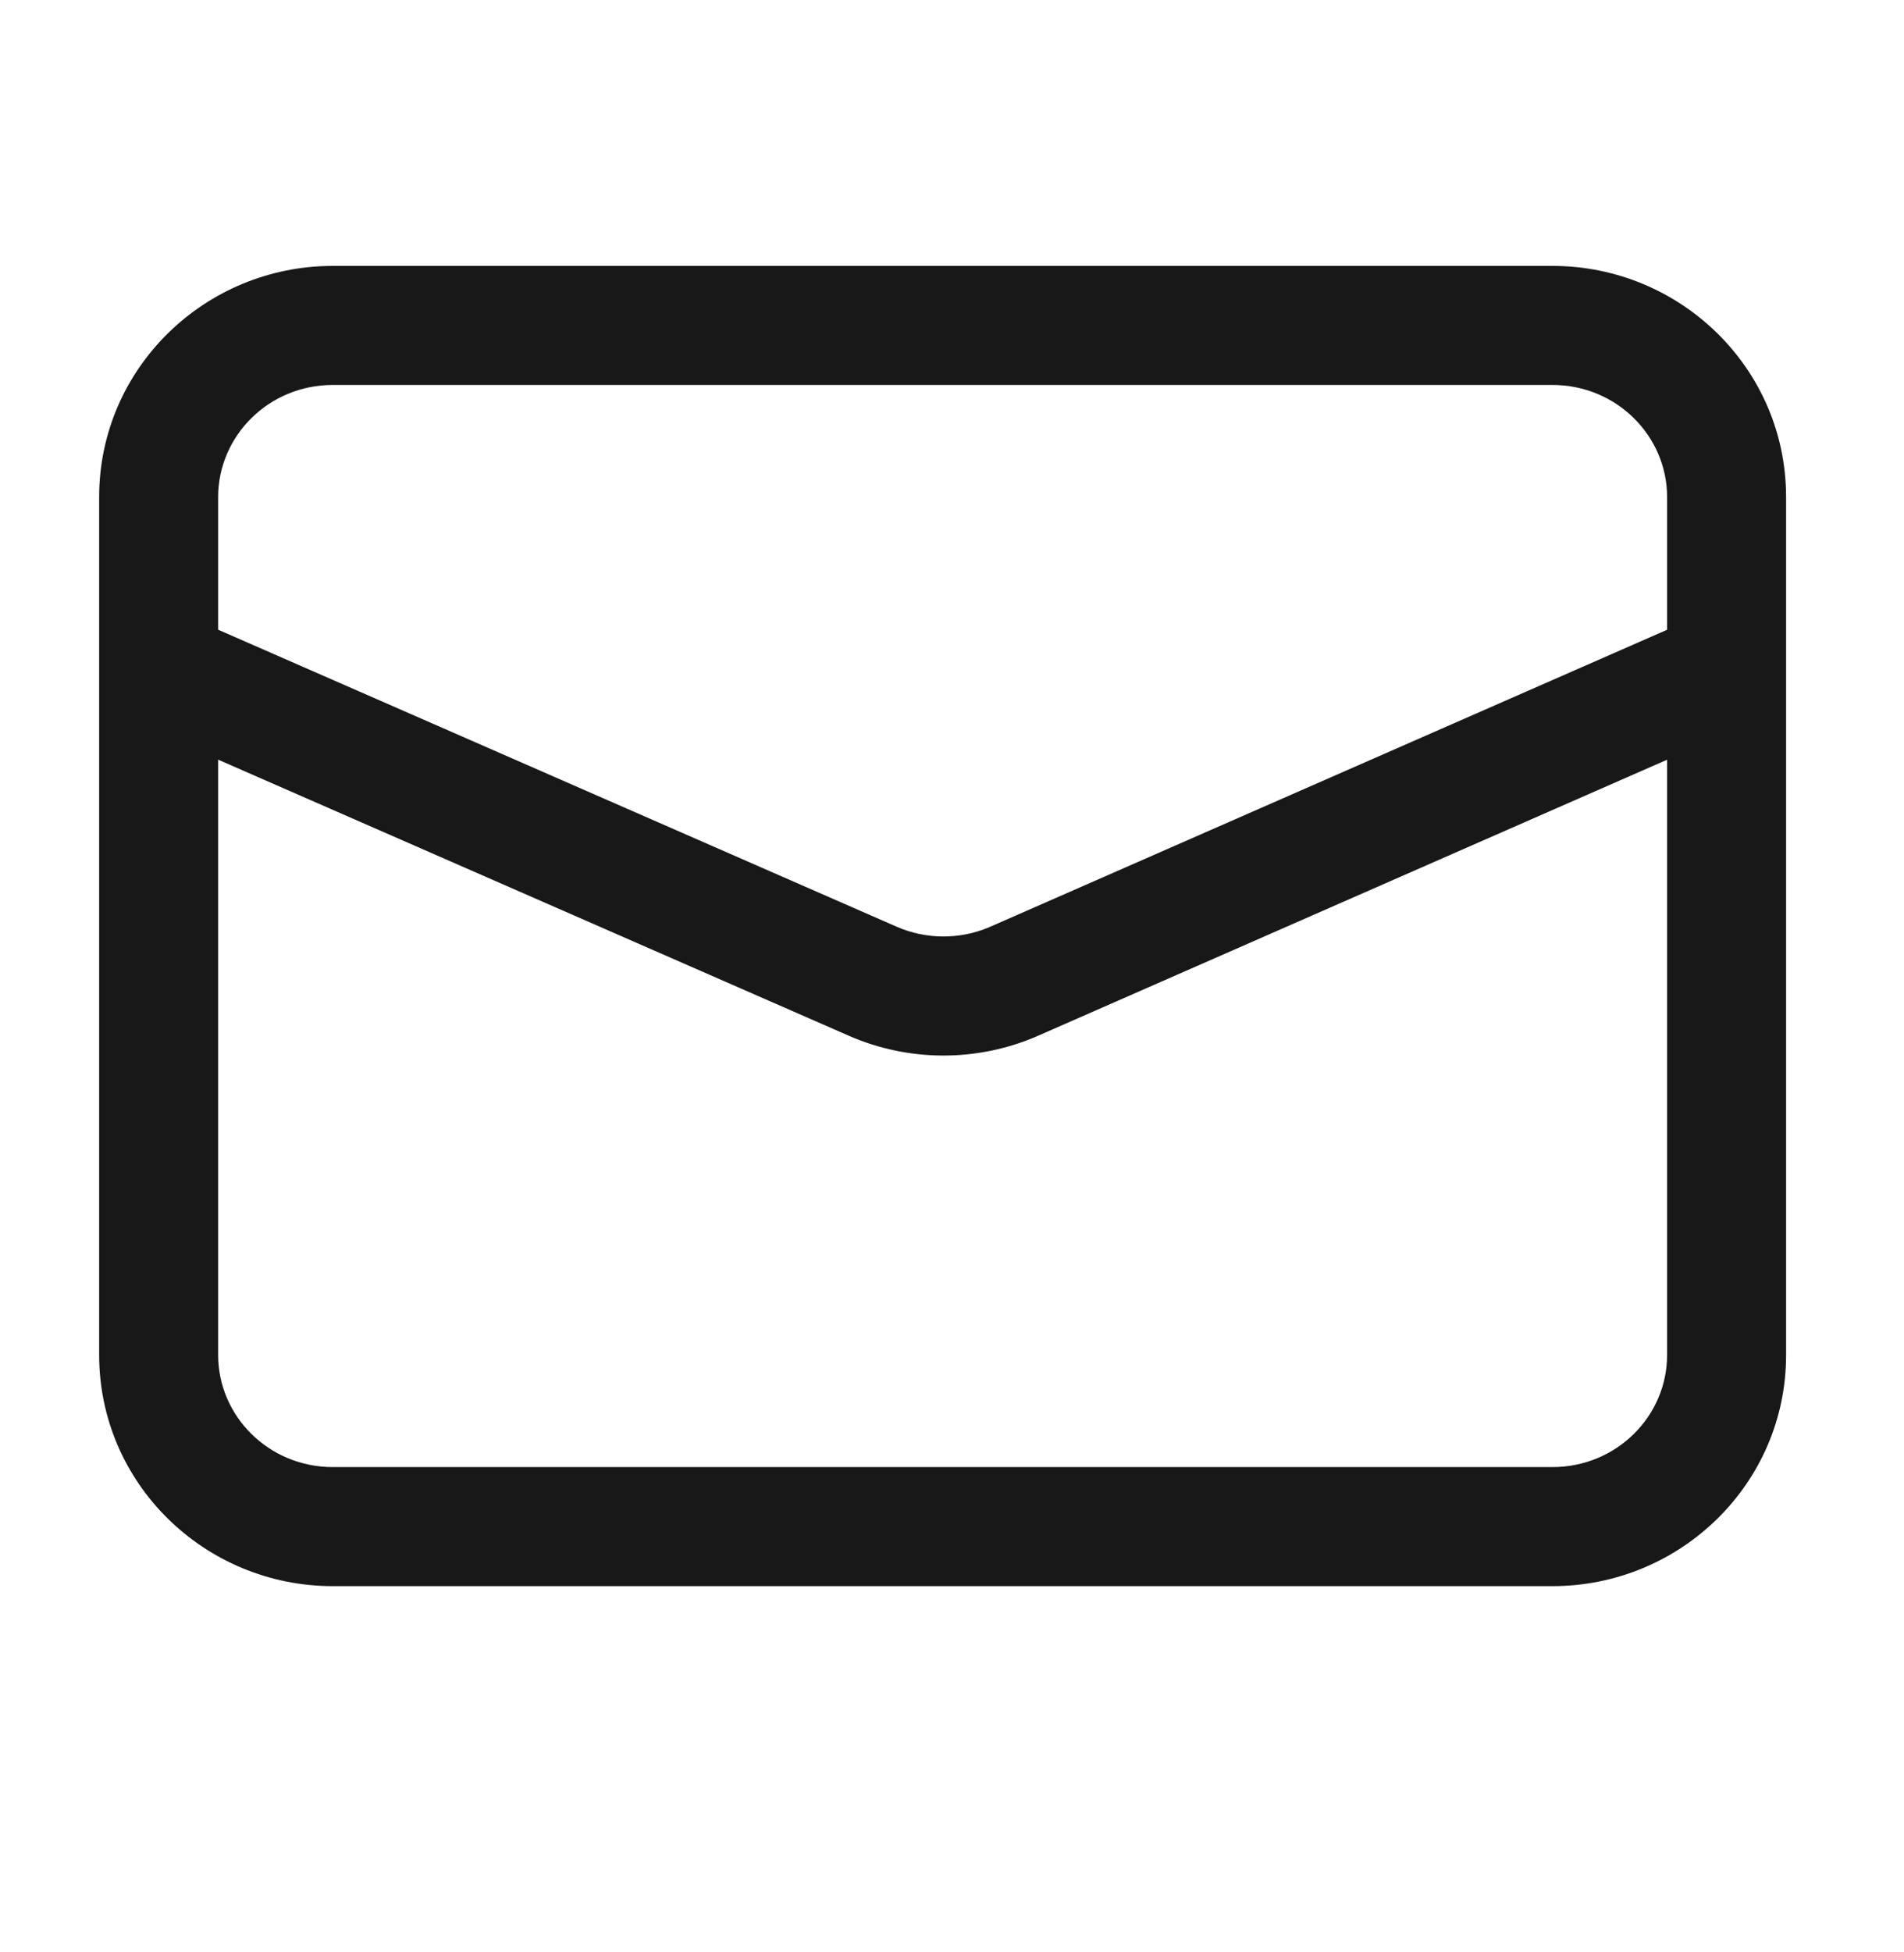
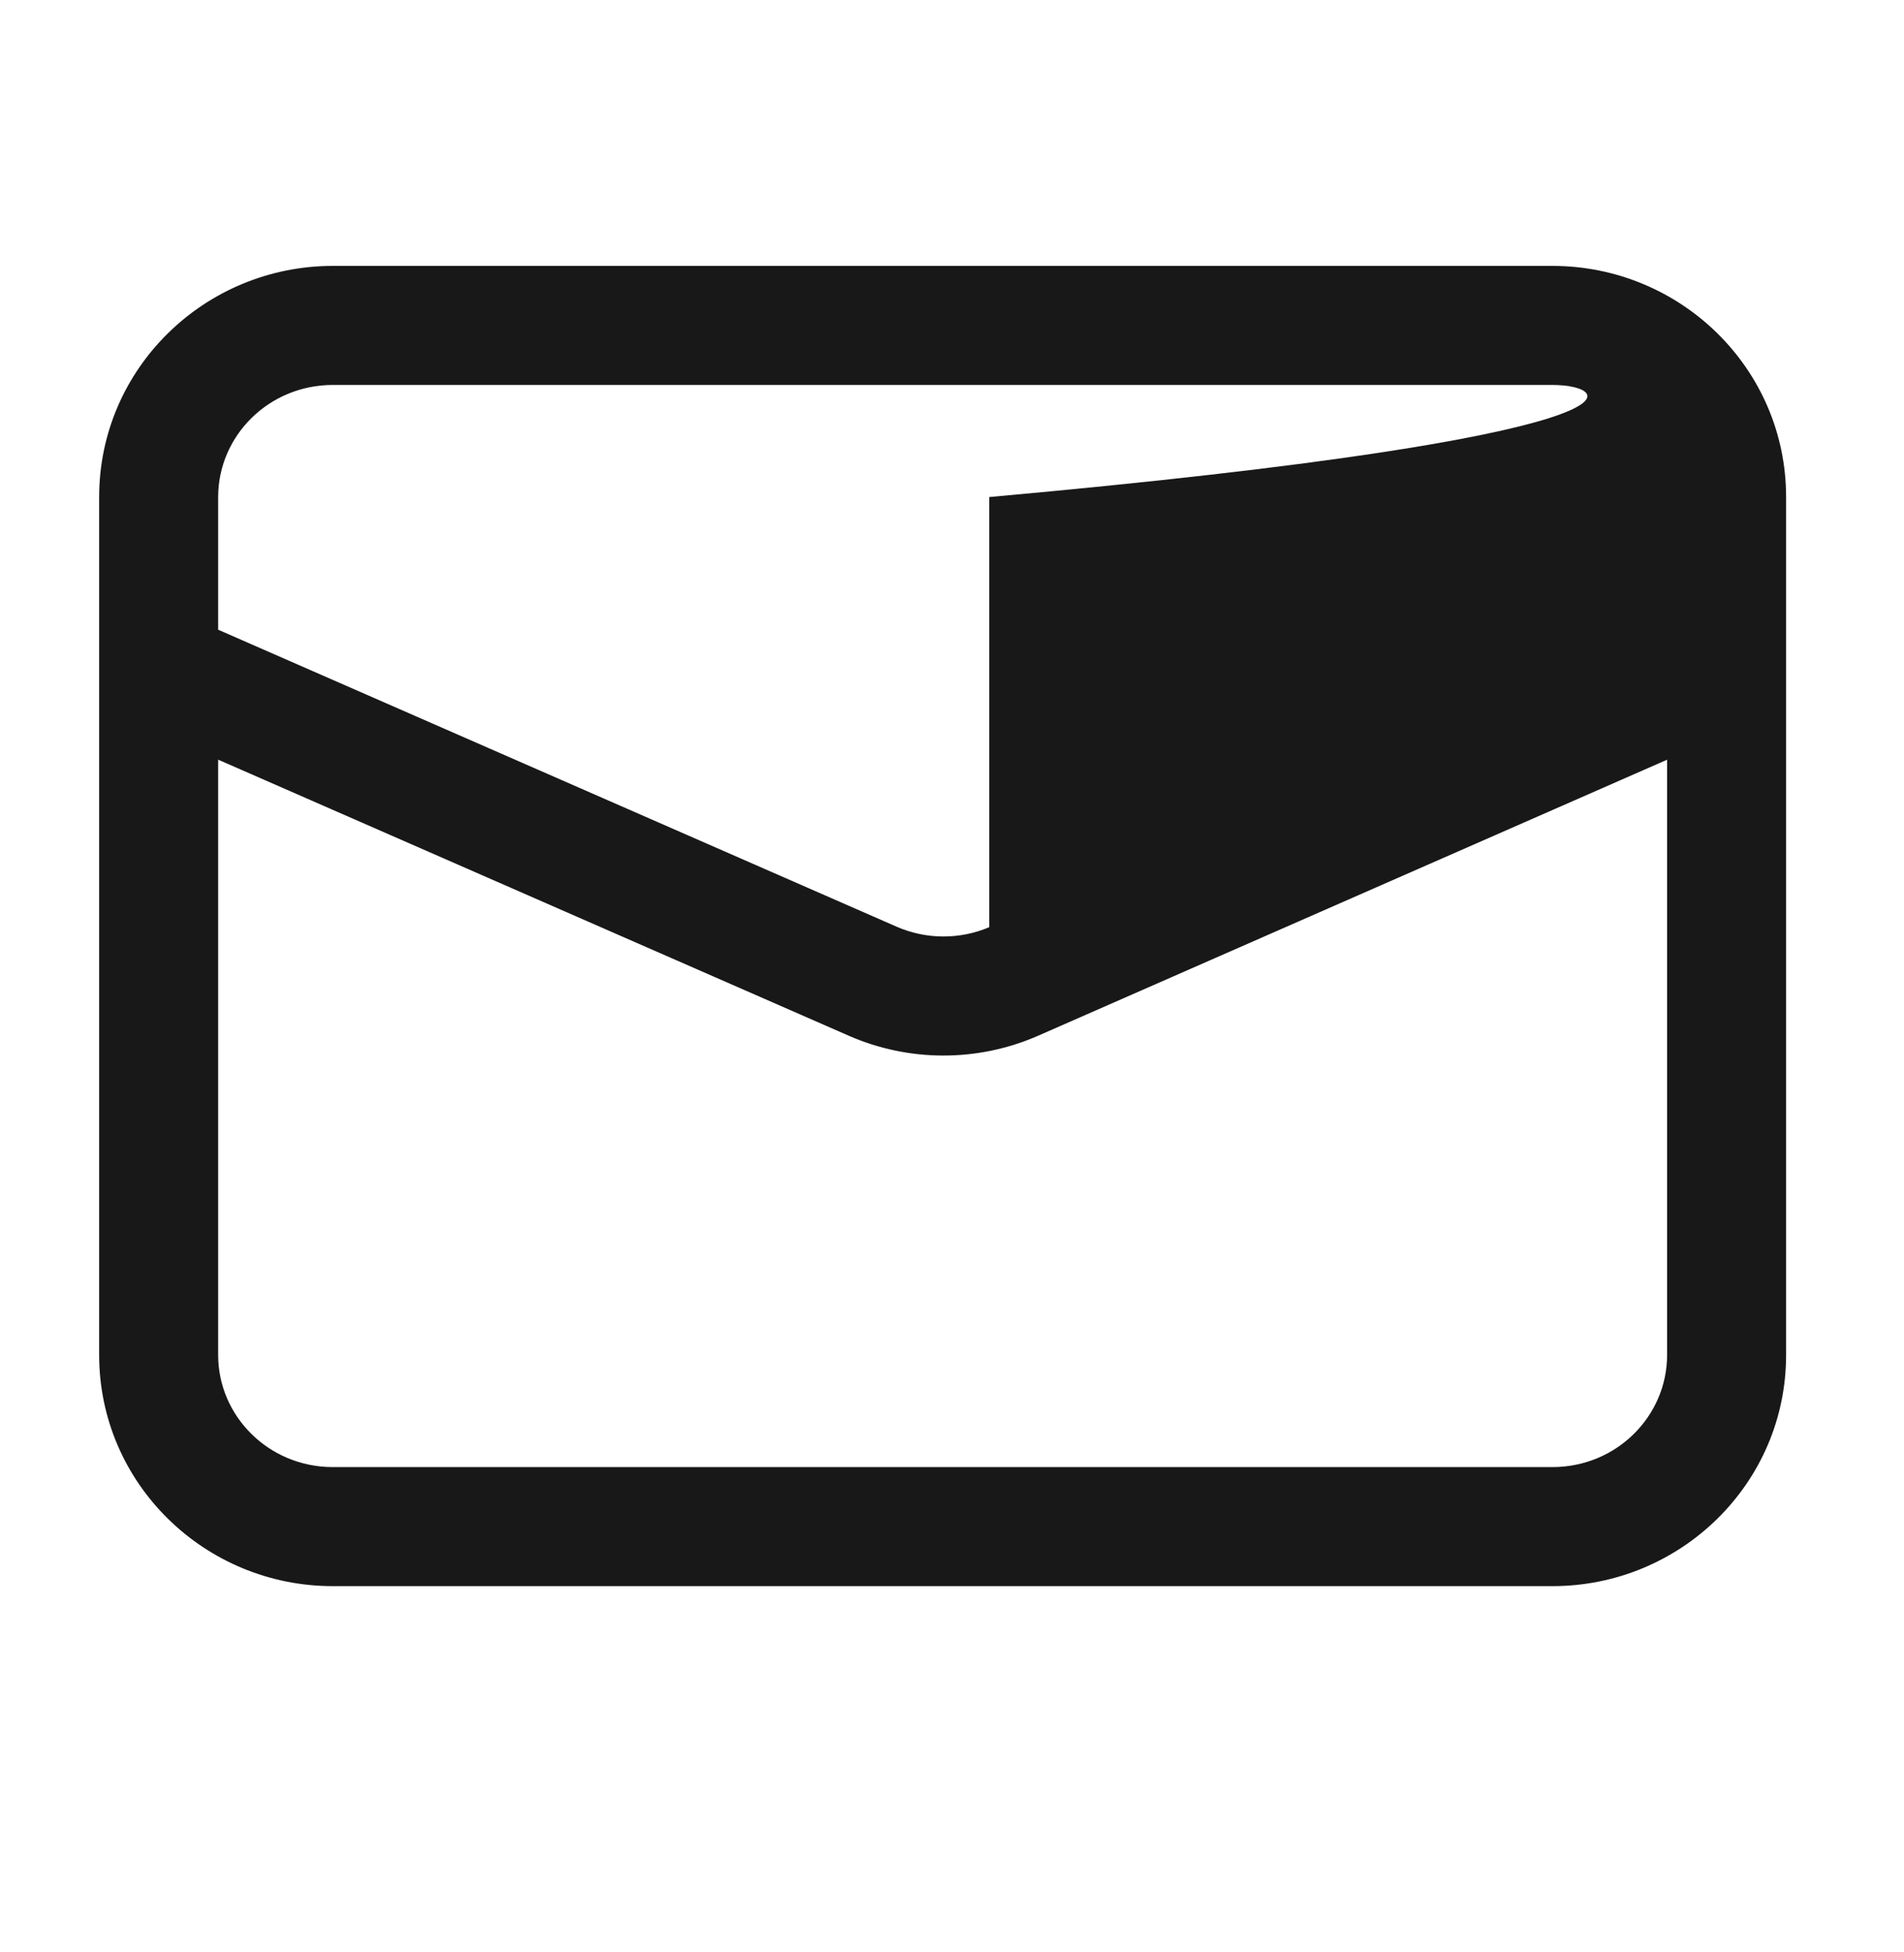
<svg xmlns="http://www.w3.org/2000/svg" width="40" height="41" viewBox="0 0 40 41" fill="none">
-   <path fill-rule="evenodd" clip-rule="evenodd" d="M6.993 8.084C5.644 8.084 4.583 9.156 4.583 10.438V13.224L18.835 19.46C19.454 19.731 20.16 19.735 20.782 19.471L35.023 13.225V10.438C35.023 9.156 33.962 8.084 32.613 8.084H6.993ZM37.523 14.013V10.438C37.523 7.739 35.306 5.584 32.613 5.584H6.993C4.3 5.584 2.083 7.739 2.083 10.438V28.454C2.083 31.153 4.3 33.309 6.993 33.309H32.613C35.306 33.309 37.523 31.154 37.523 28.456V14.069C37.523 14.05 37.523 14.031 37.523 14.013ZM35.023 15.954V28.456C35.023 29.737 33.962 30.809 32.613 30.809H6.993C5.644 30.809 4.583 29.737 4.583 28.456V15.953L17.833 21.751C19.085 22.299 20.512 22.305 21.769 21.768L35.023 15.954Z" fill="#181818" />
+   <path fill-rule="evenodd" clip-rule="evenodd" d="M6.993 8.084C5.644 8.084 4.583 9.156 4.583 10.438V13.224L18.835 19.46C19.454 19.731 20.16 19.735 20.782 19.471V10.438C35.023 9.156 33.962 8.084 32.613 8.084H6.993ZM37.523 14.013V10.438C37.523 7.739 35.306 5.584 32.613 5.584H6.993C4.3 5.584 2.083 7.739 2.083 10.438V28.454C2.083 31.153 4.3 33.309 6.993 33.309H32.613C35.306 33.309 37.523 31.154 37.523 28.456V14.069C37.523 14.05 37.523 14.031 37.523 14.013ZM35.023 15.954V28.456C35.023 29.737 33.962 30.809 32.613 30.809H6.993C5.644 30.809 4.583 29.737 4.583 28.456V15.953L17.833 21.751C19.085 22.299 20.512 22.305 21.769 21.768L35.023 15.954Z" fill="#181818" />
</svg>